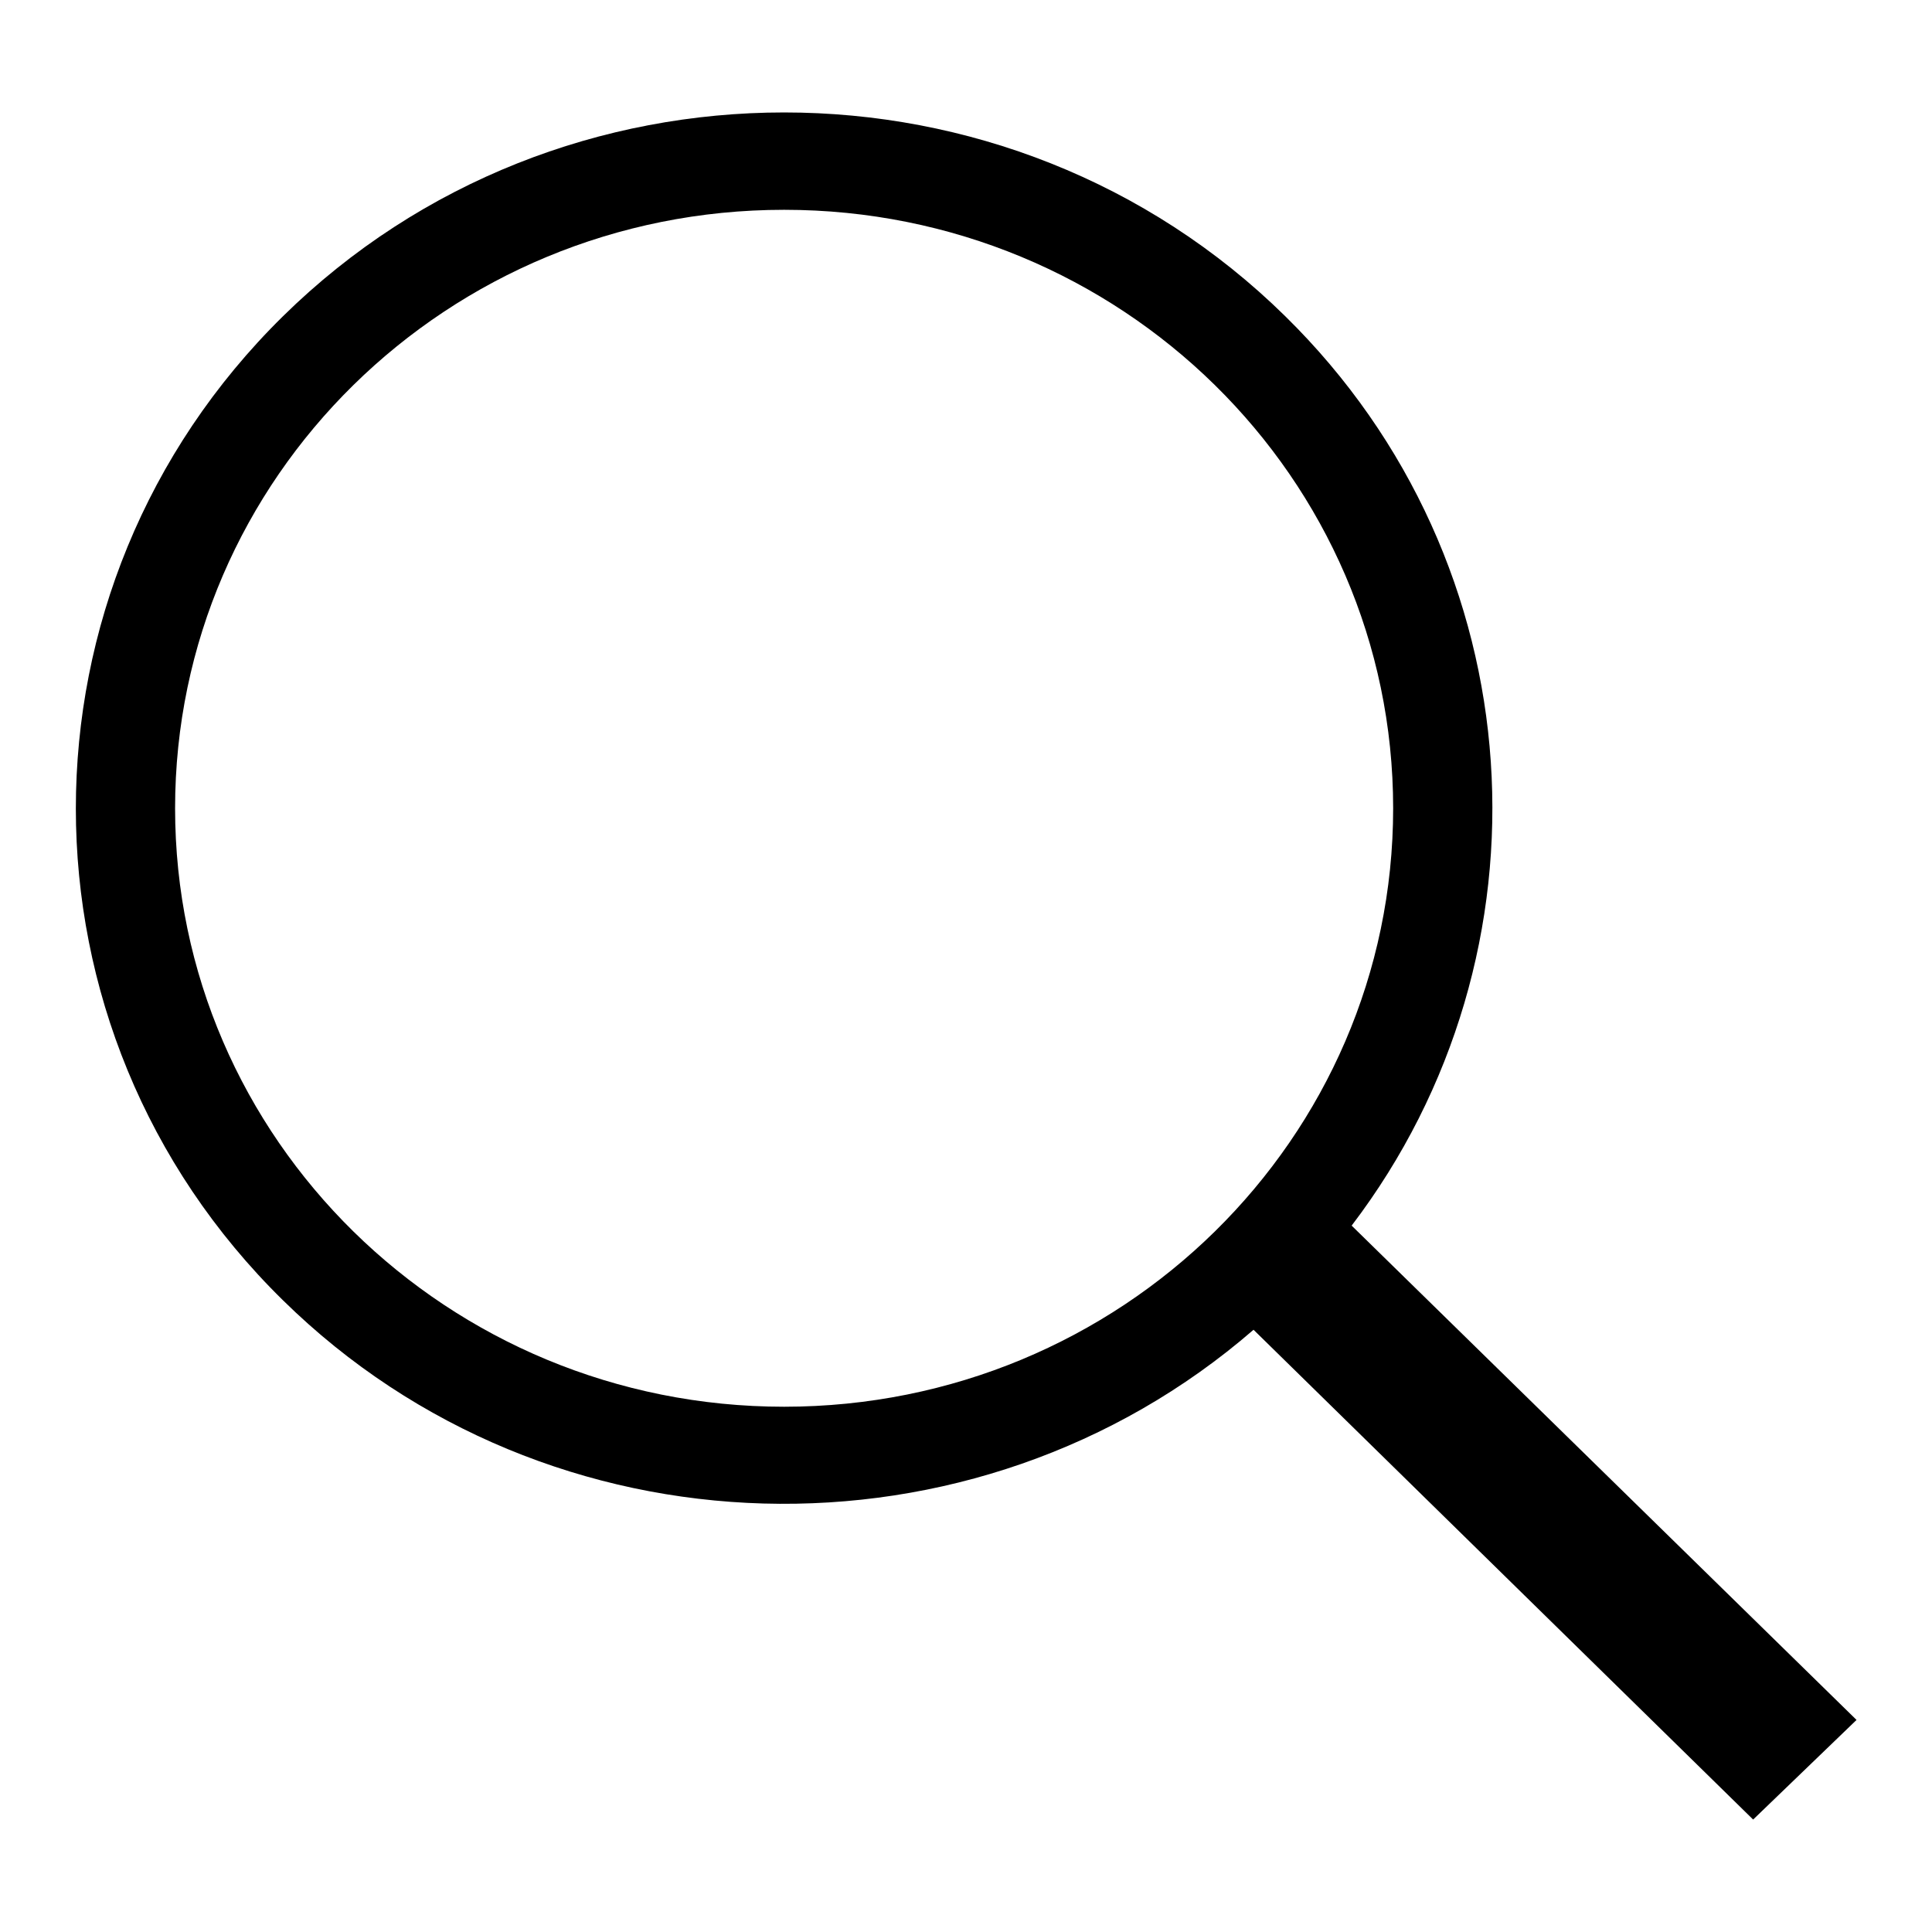
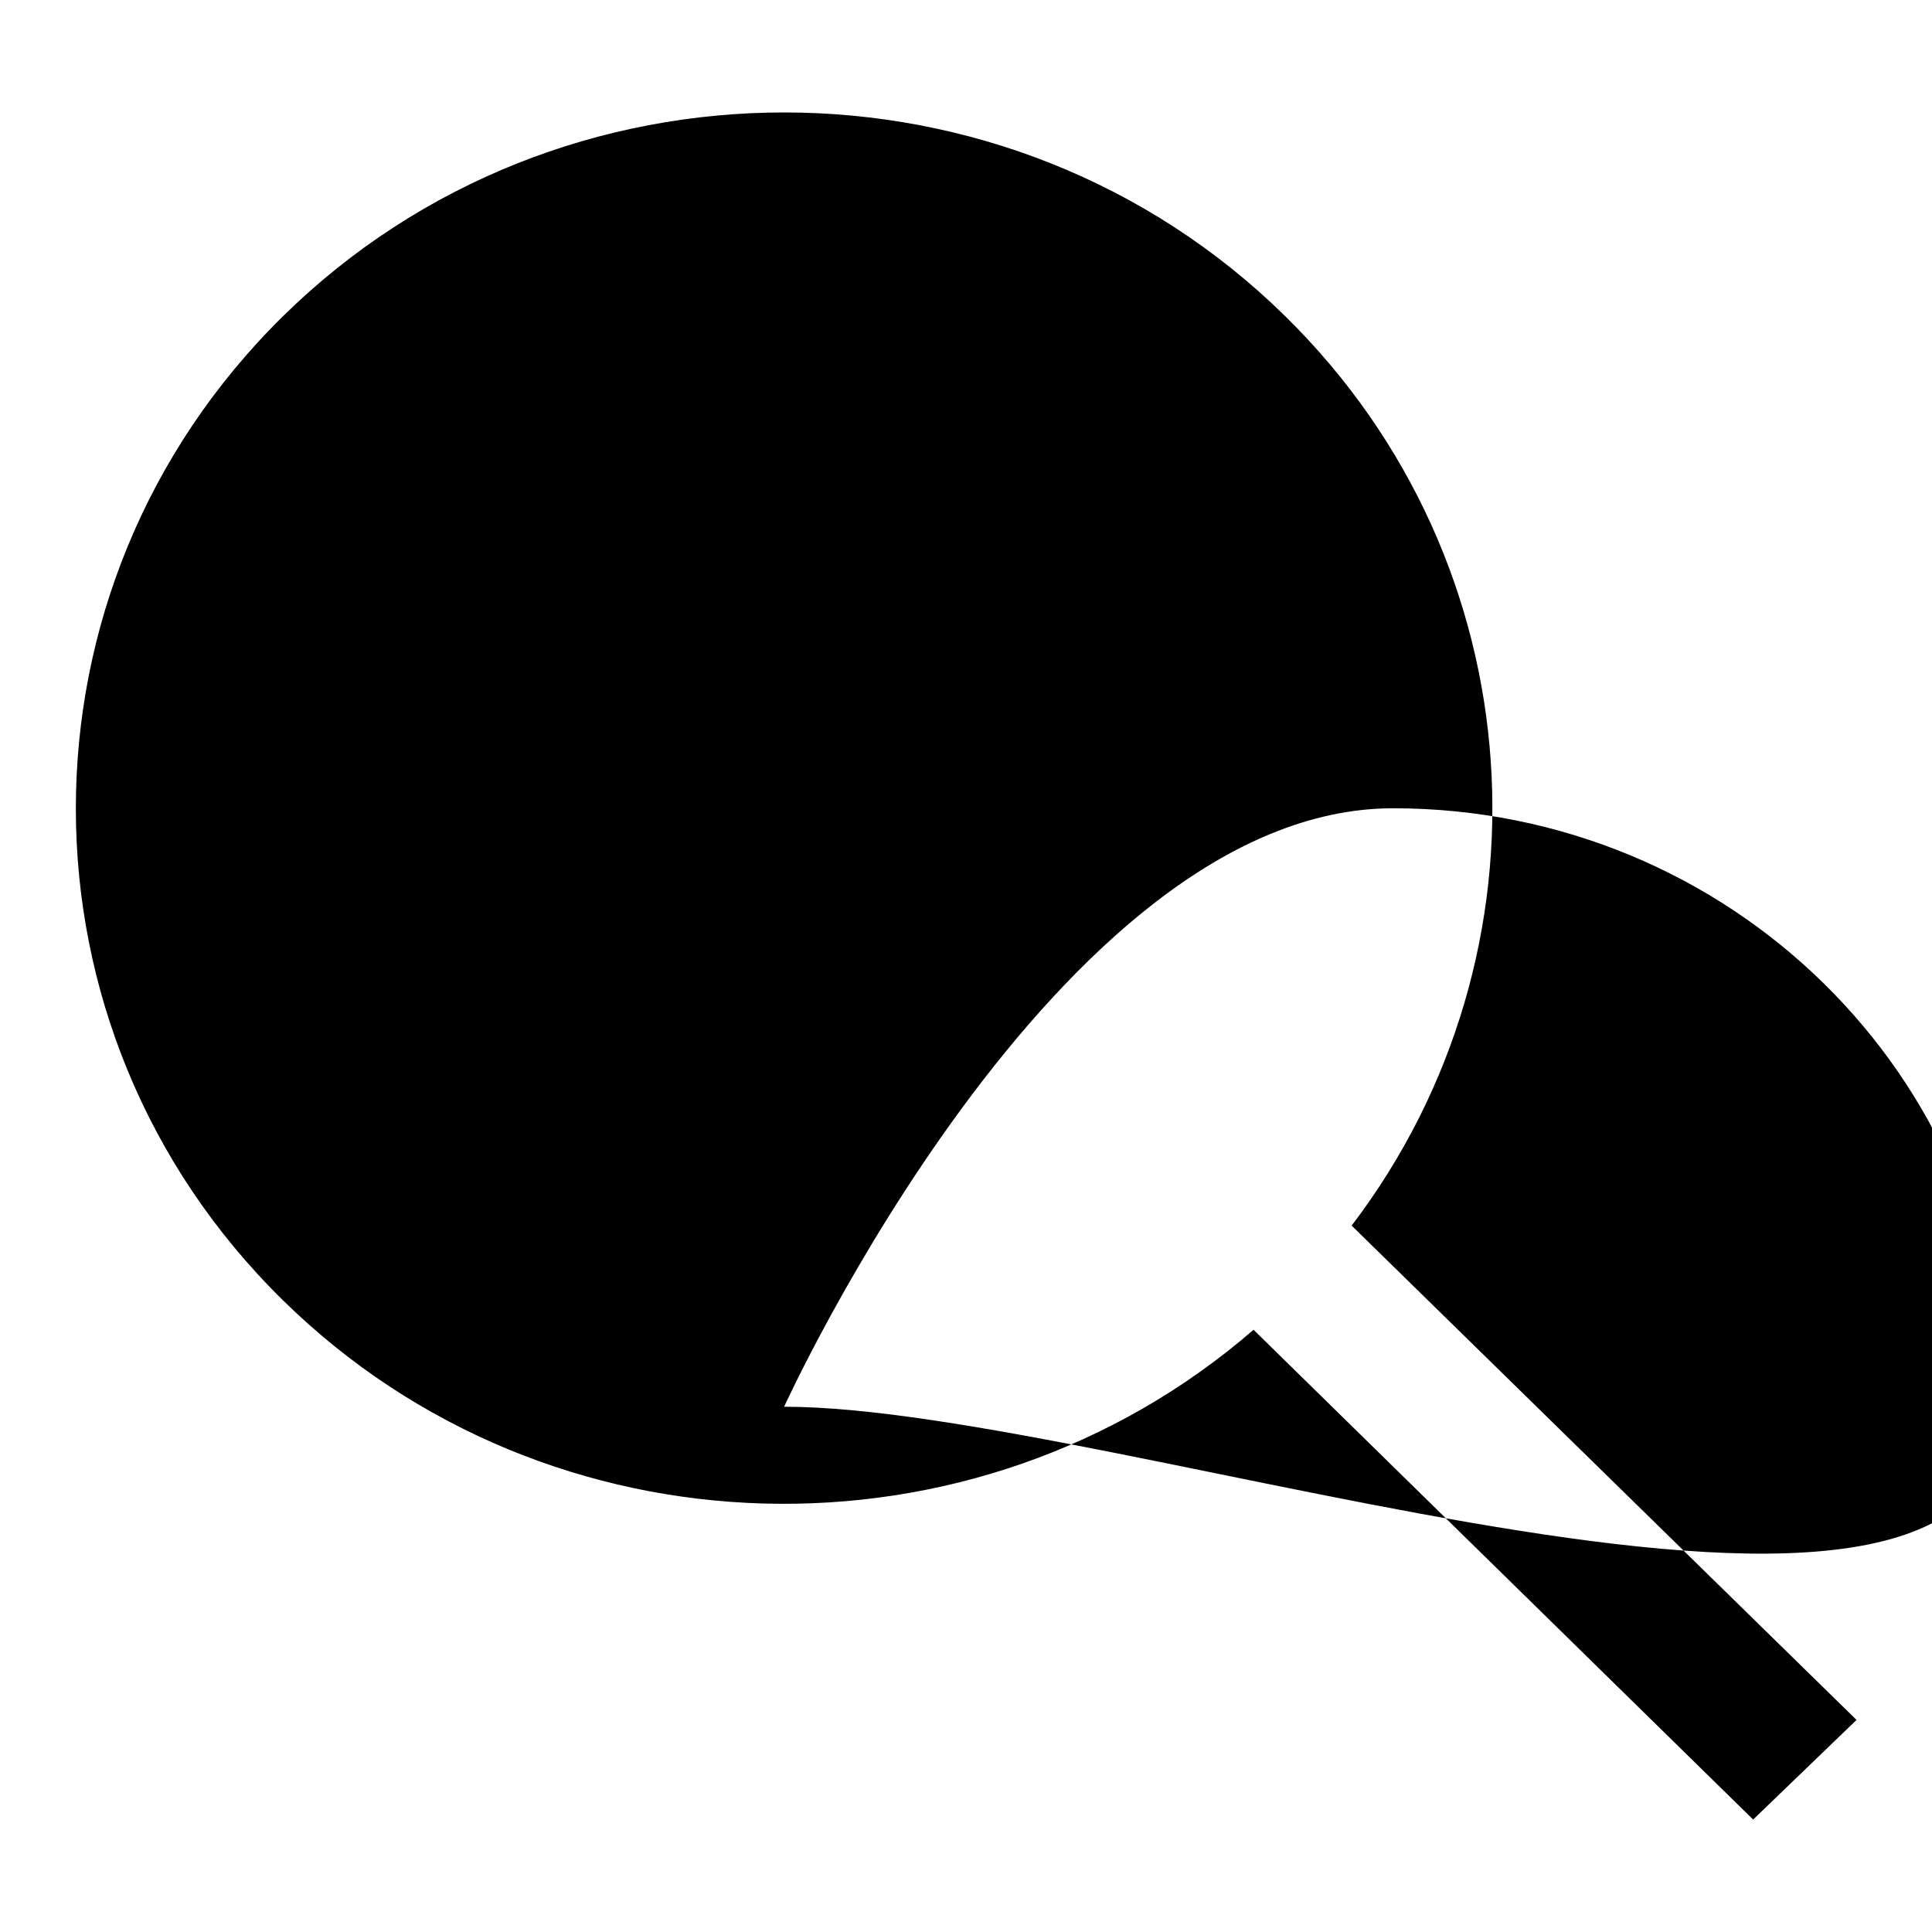
<svg xmlns="http://www.w3.org/2000/svg" version="1.1" x="0px" y="0px" viewBox="0 0 256 256" enable-background="new 0 0 256 256" xml:space="preserve">
  <g>
    <g>
-       <path fill="#000000" d="M179.1,162.4c27.5-36.1,24.6-87.7-8.8-120.5c-36.6-36-96.2-36-132.8,0c-36.6,36-36.6,94.5,0,130.4c35.2,34.6,91.7,35.9,128.6,3.9l66.2,64.9l13.7-13.2L179.1,162.4z M103.9,186.4c-44.6,0-80.7-35.5-80.7-79.3s36.1-79.3,80.7-79.3c44.6,0,80.7,35.5,80.7,79.3S148.5,186.4,103.9,186.4z" />
+       <path fill="#000000" d="M179.1,162.4c27.5-36.1,24.6-87.7-8.8-120.5c-36.6-36-96.2-36-132.8,0c-36.6,36-36.6,94.5,0,130.4c35.2,34.6,91.7,35.9,128.6,3.9l66.2,64.9l13.7-13.2L179.1,162.4z M103.9,186.4s36.1-79.3,80.7-79.3c44.6,0,80.7,35.5,80.7,79.3S148.5,186.4,103.9,186.4z" />
    </g>
  </g>
</svg>